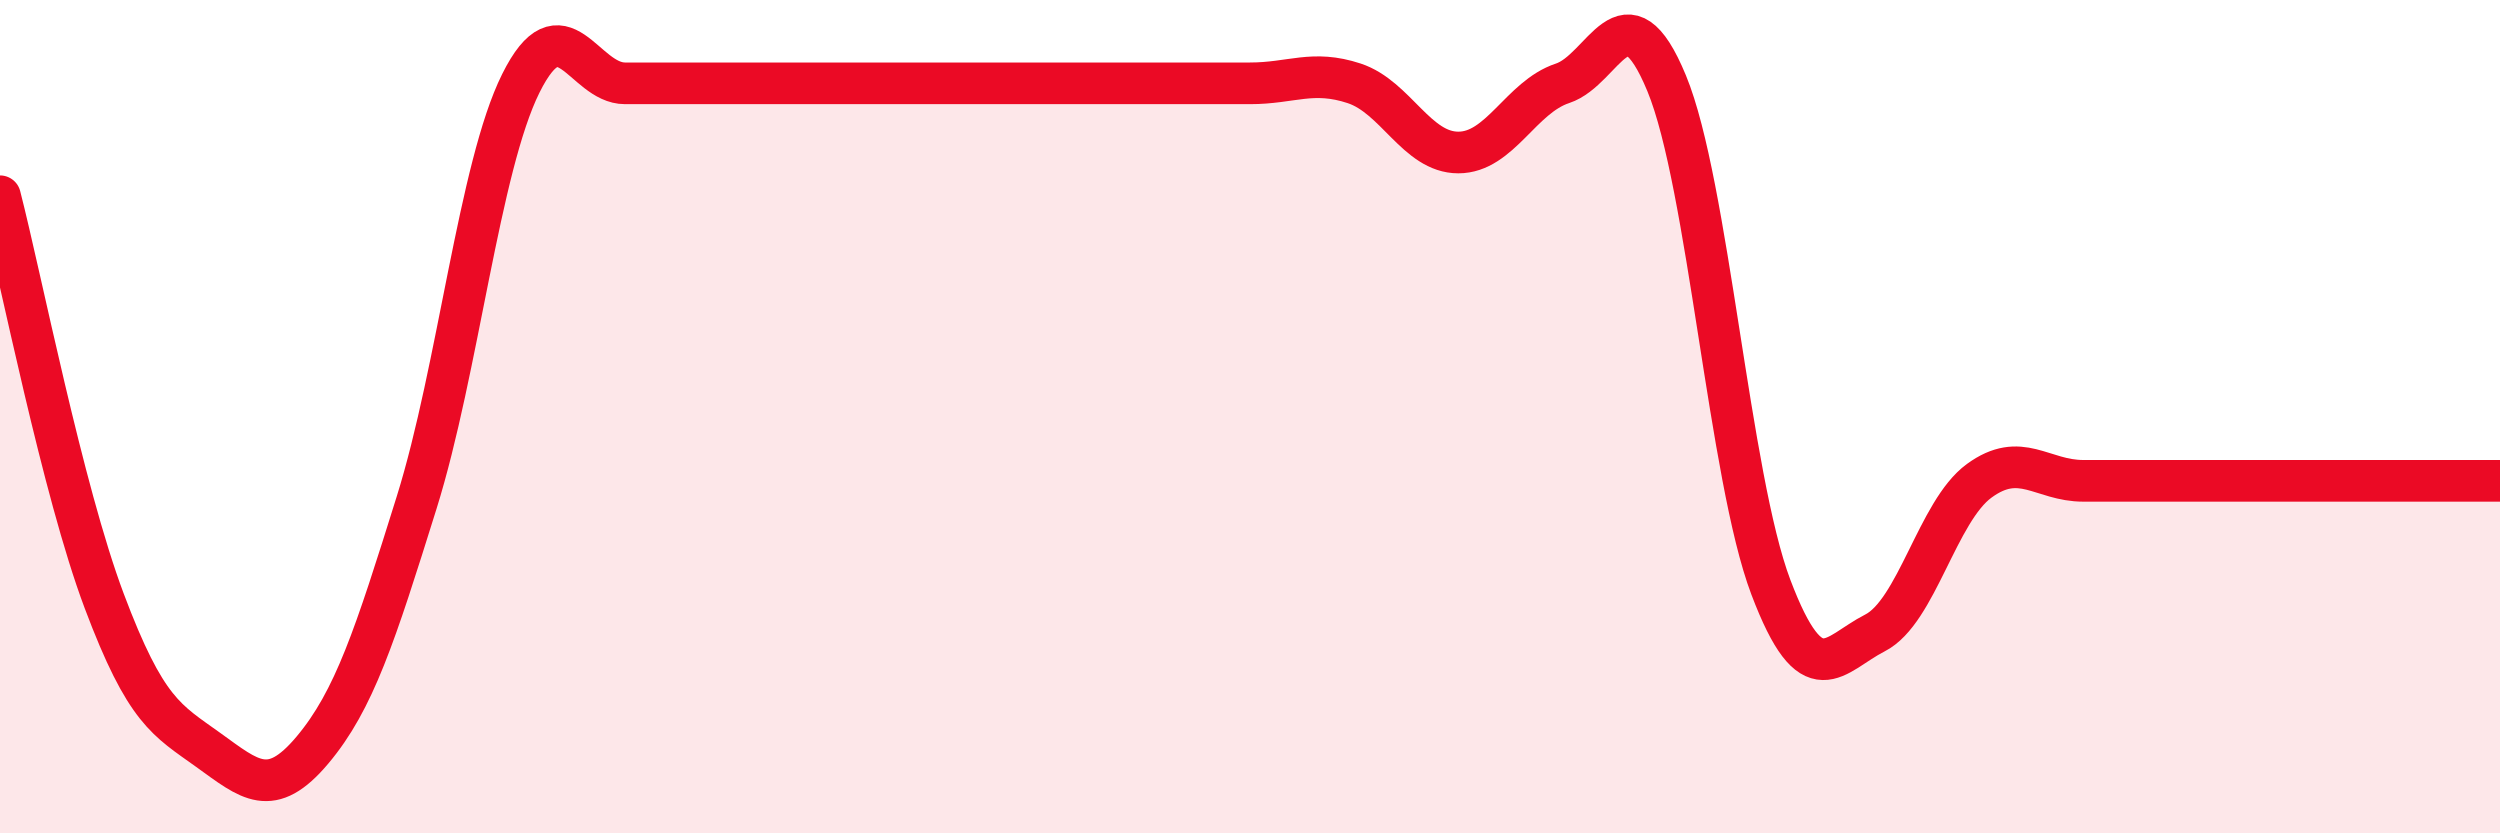
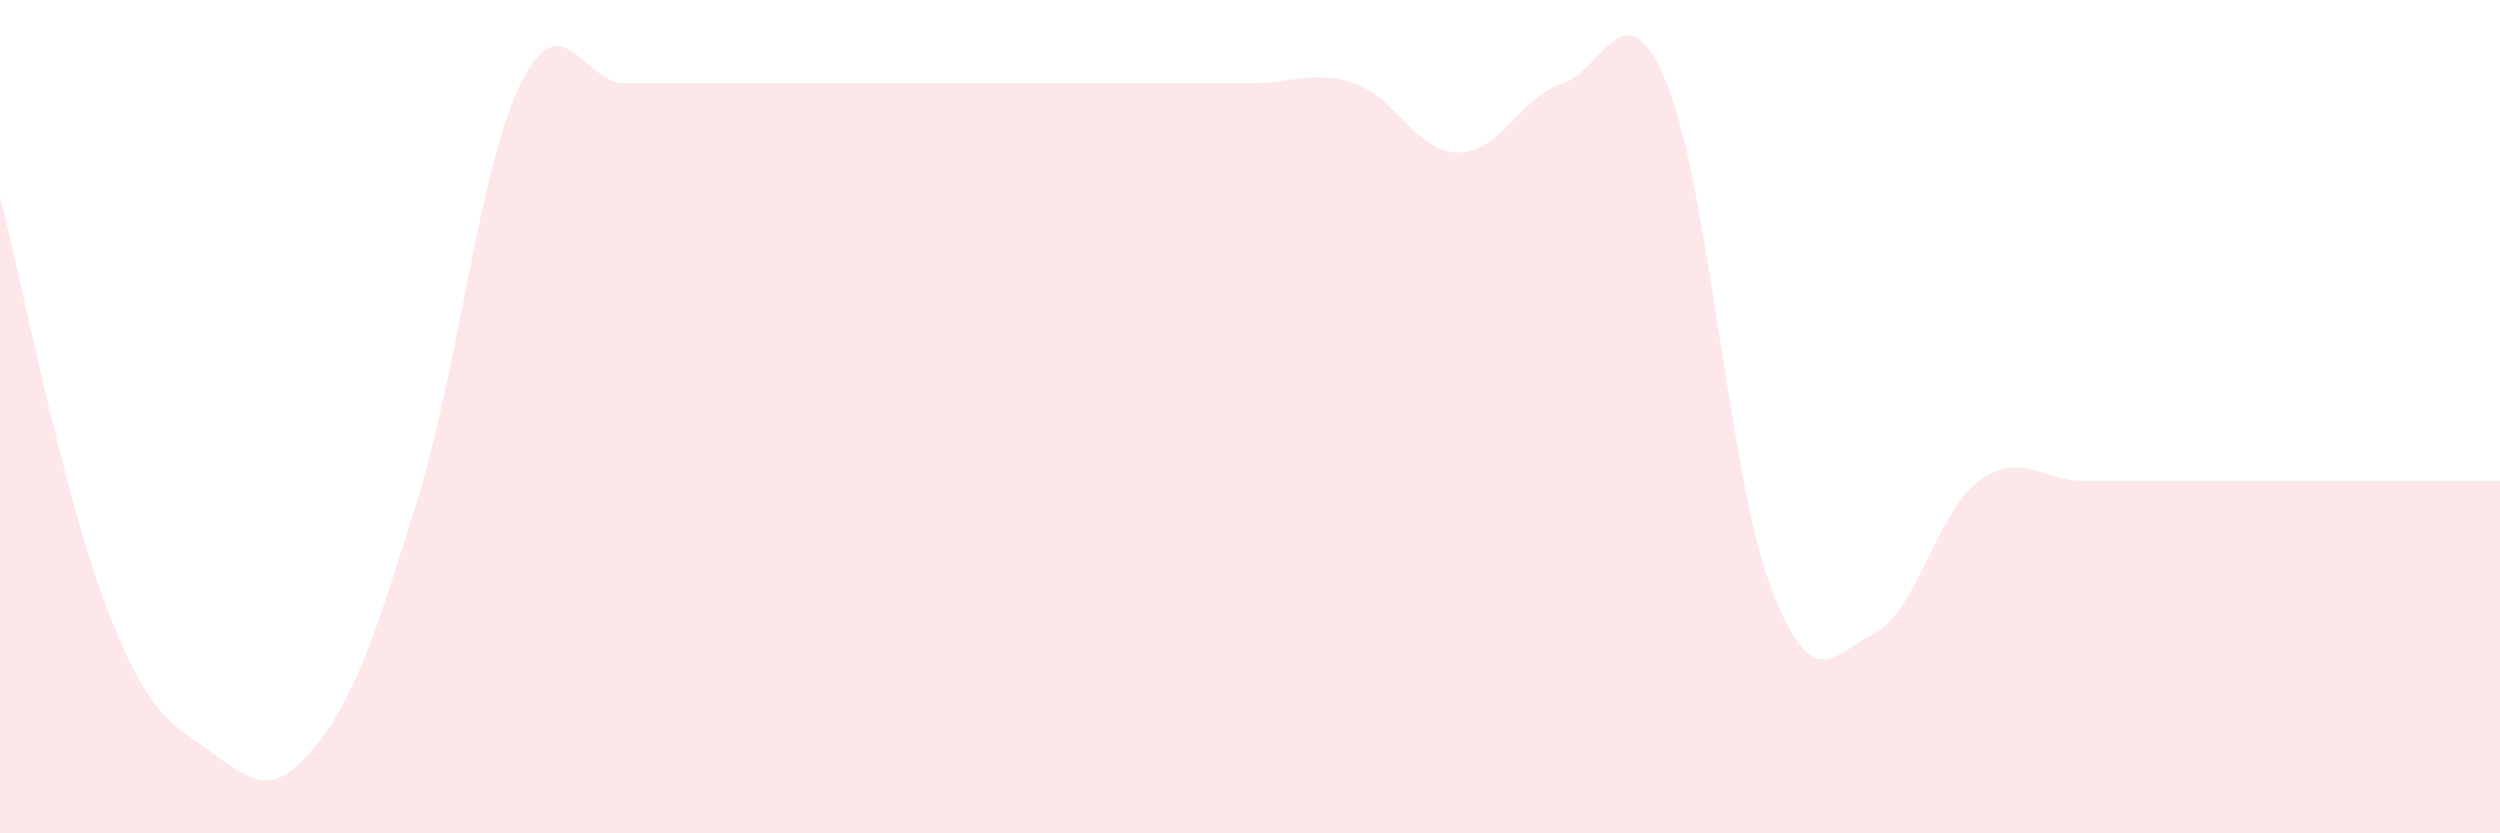
<svg xmlns="http://www.w3.org/2000/svg" width="60" height="20" viewBox="0 0 60 20">
  <path d="M 0,4.71 C 0.5,6.65 1.5,11.76 2.5,14.42 C 3.5,17.08 4,17.28 5,18 C 6,18.72 6.5,19.19 7.5,18 C 8.5,16.81 9,15.26 10,12.06 C 11,8.86 11.5,4.01 12.5,2 C 13.5,-0.01 14,2 15,2 C 16,2 16.5,2 17.5,2 C 18.5,2 19,2 20,2 C 21,2 21.5,2 22.5,2 C 23.5,2 24,2 25,2 C 26,2 26.5,2 27.5,2 C 28.5,2 29,2 30,2 C 31,2 31.5,1.67 32.5,2 C 33.5,2.33 34,3.66 35,3.66 C 36,3.66 36.5,2.33 37.5,2 C 38.5,1.67 39,-0.42 40,2 C 41,4.42 41.5,11.45 42.5,14.09 C 43.5,16.73 44,15.7 45,15.19 C 46,14.68 46.5,12.27 47.5,11.54 C 48.5,10.81 49,11.54 50,11.54 C 51,11.54 51.5,11.54 52.5,11.54 C 53.5,11.54 53.5,11.54 55,11.54 C 56.5,11.54 59,11.54 60,11.54L60 20L0 20Z" fill="#EB0A25" opacity="0.1" stroke-linecap="round" stroke-linejoin="round" />
-   <path d="M 0,4.71 C 0.5,6.65 1.5,11.76 2.5,14.42 C 3.5,17.08 4,17.28 5,18 C 6,18.72 6.5,19.19 7.5,18 C 8.5,16.81 9,15.26 10,12.06 C 11,8.86 11.5,4.01 12.5,2 C 13.5,-0.01 14,2 15,2 C 16,2 16.5,2 17.5,2 C 18.5,2 19,2 20,2 C 21,2 21.5,2 22.5,2 C 23.5,2 24,2 25,2 C 26,2 26.5,2 27.5,2 C 28.5,2 29,2 30,2 C 31,2 31.5,1.67 32.5,2 C 33.5,2.33 34,3.66 35,3.66 C 36,3.66 36.5,2.33 37.5,2 C 38.5,1.67 39,-0.42 40,2 C 41,4.42 41.5,11.45 42.5,14.09 C 43.5,16.73 44,15.7 45,15.19 C 46,14.68 46.5,12.27 47.5,11.54 C 48.5,10.81 49,11.54 50,11.54 C 51,11.54 51.5,11.54 52.5,11.54 C 53.5,11.54 53.5,11.54 55,11.54 C 56.5,11.54 59,11.54 60,11.54" stroke="#EB0A25" stroke-width="1" fill="none" stroke-linecap="round" stroke-linejoin="round" />
</svg>